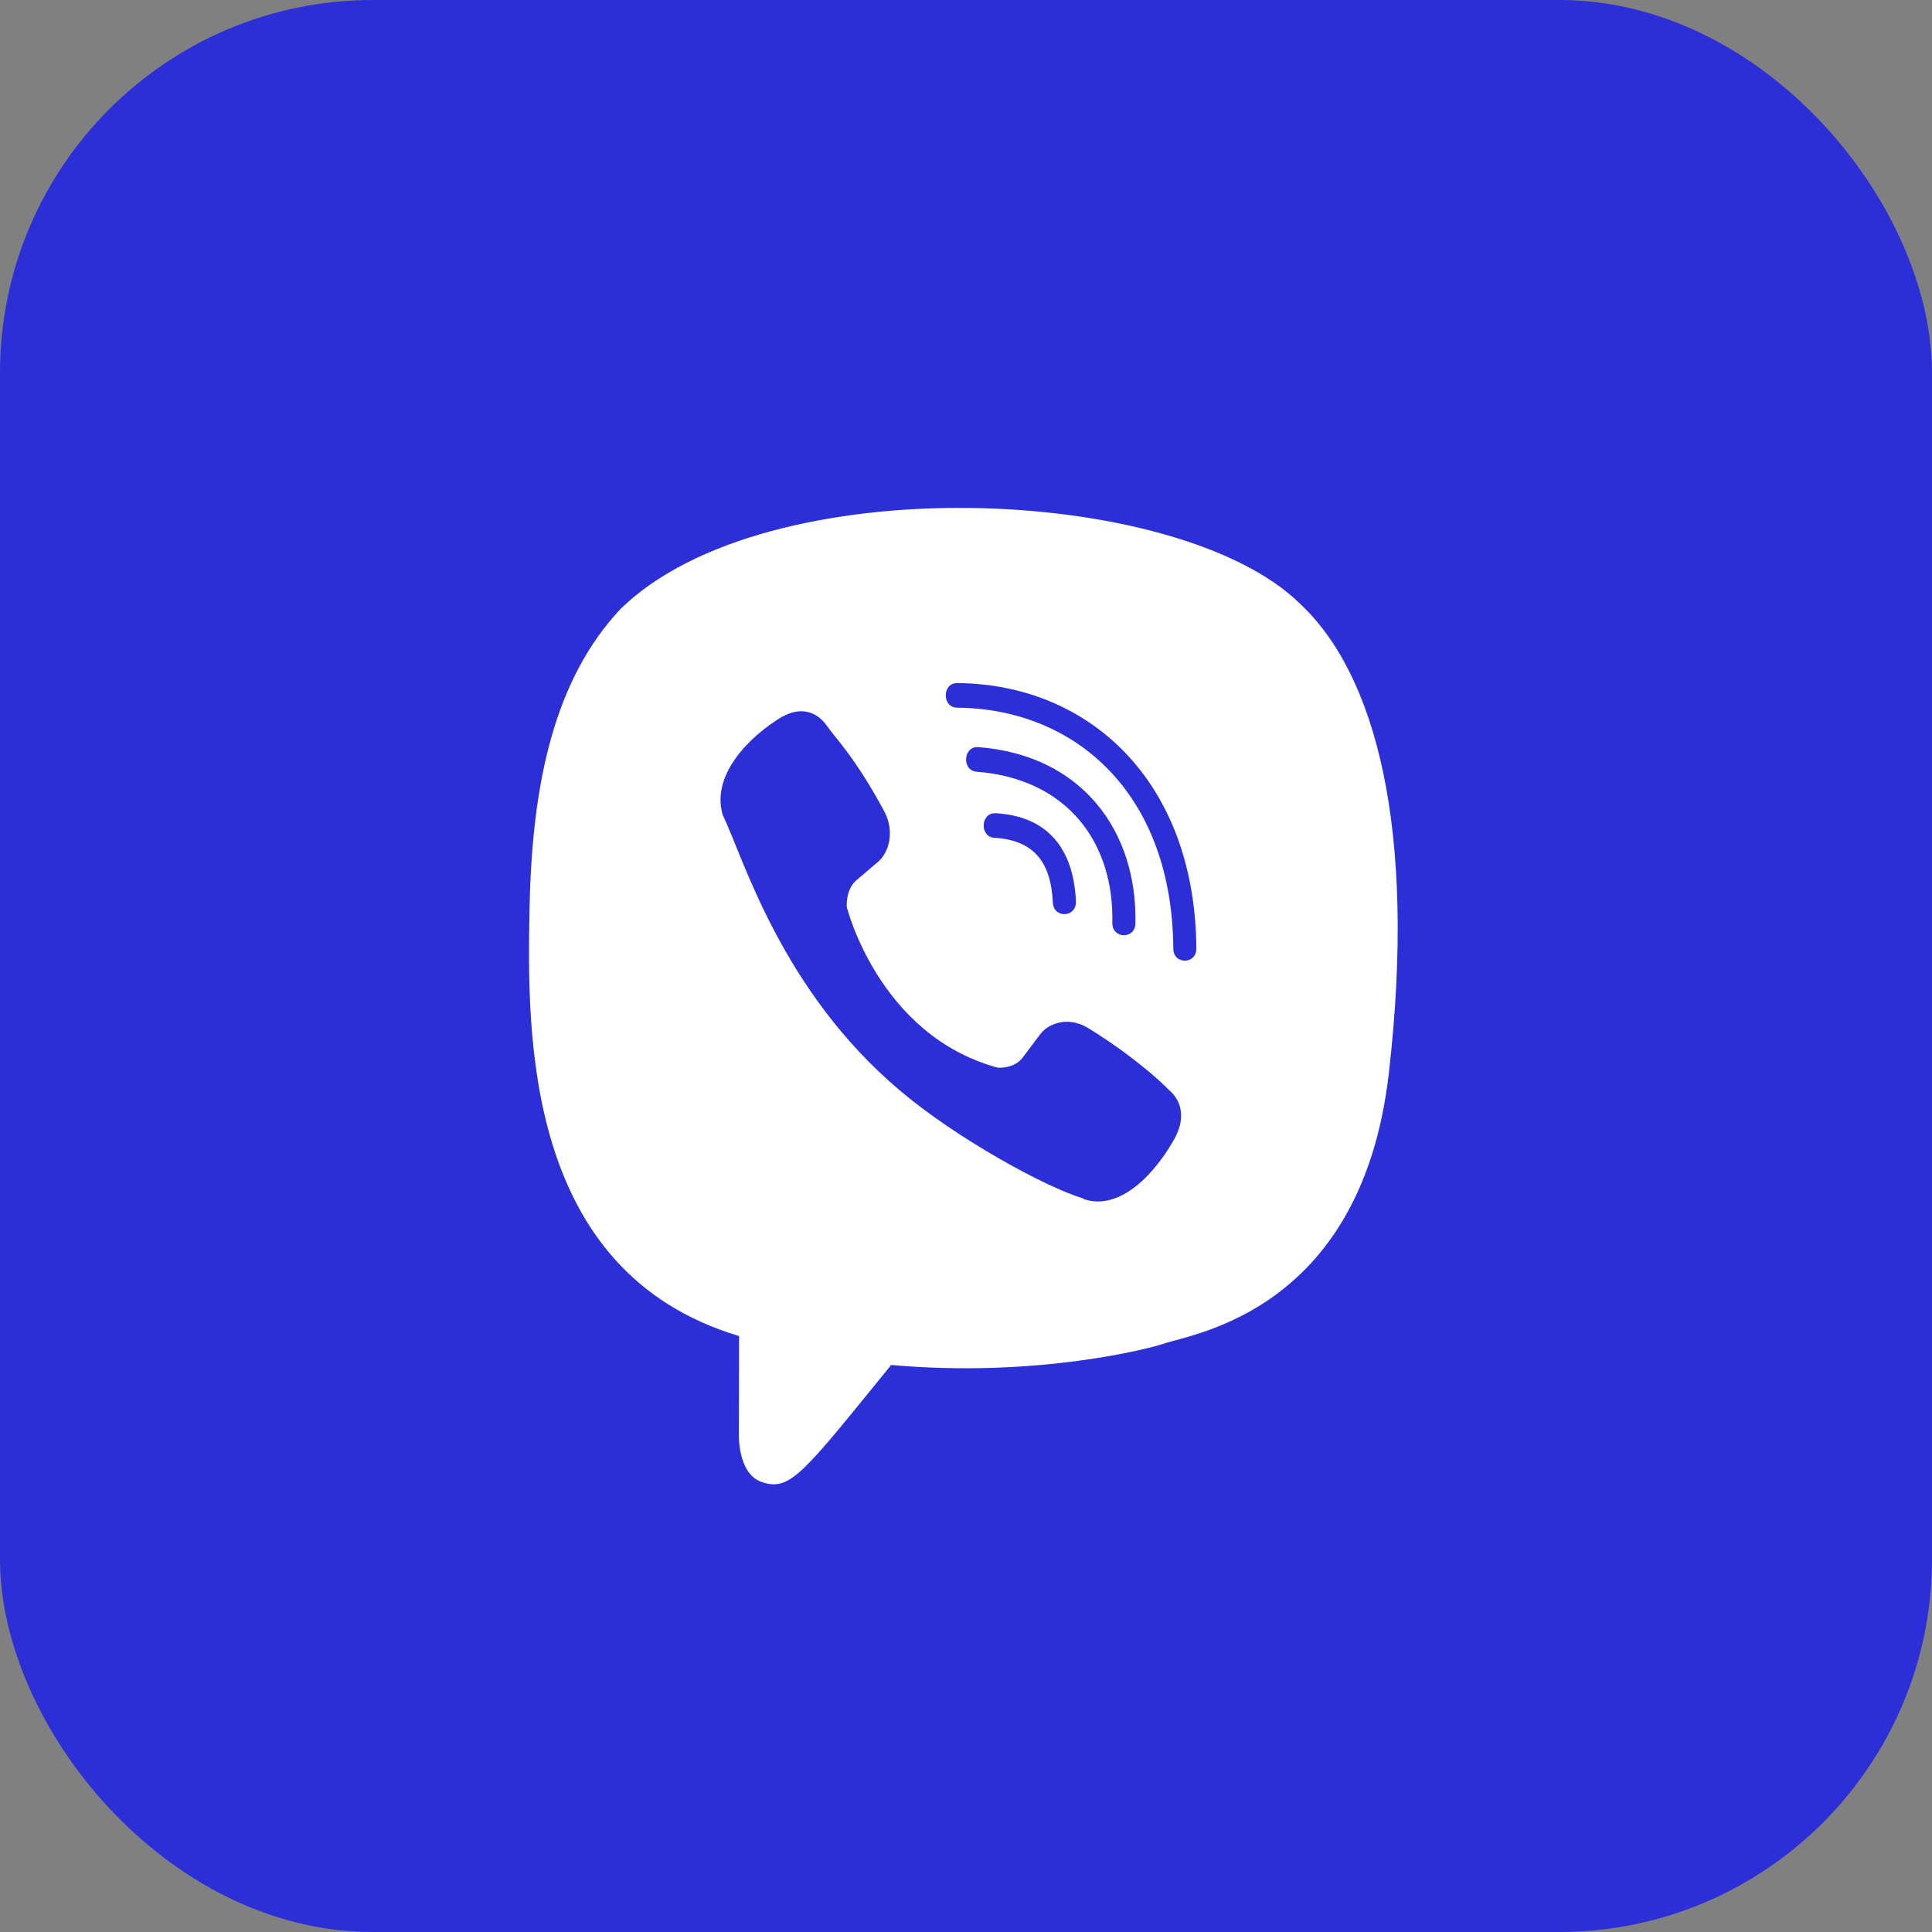
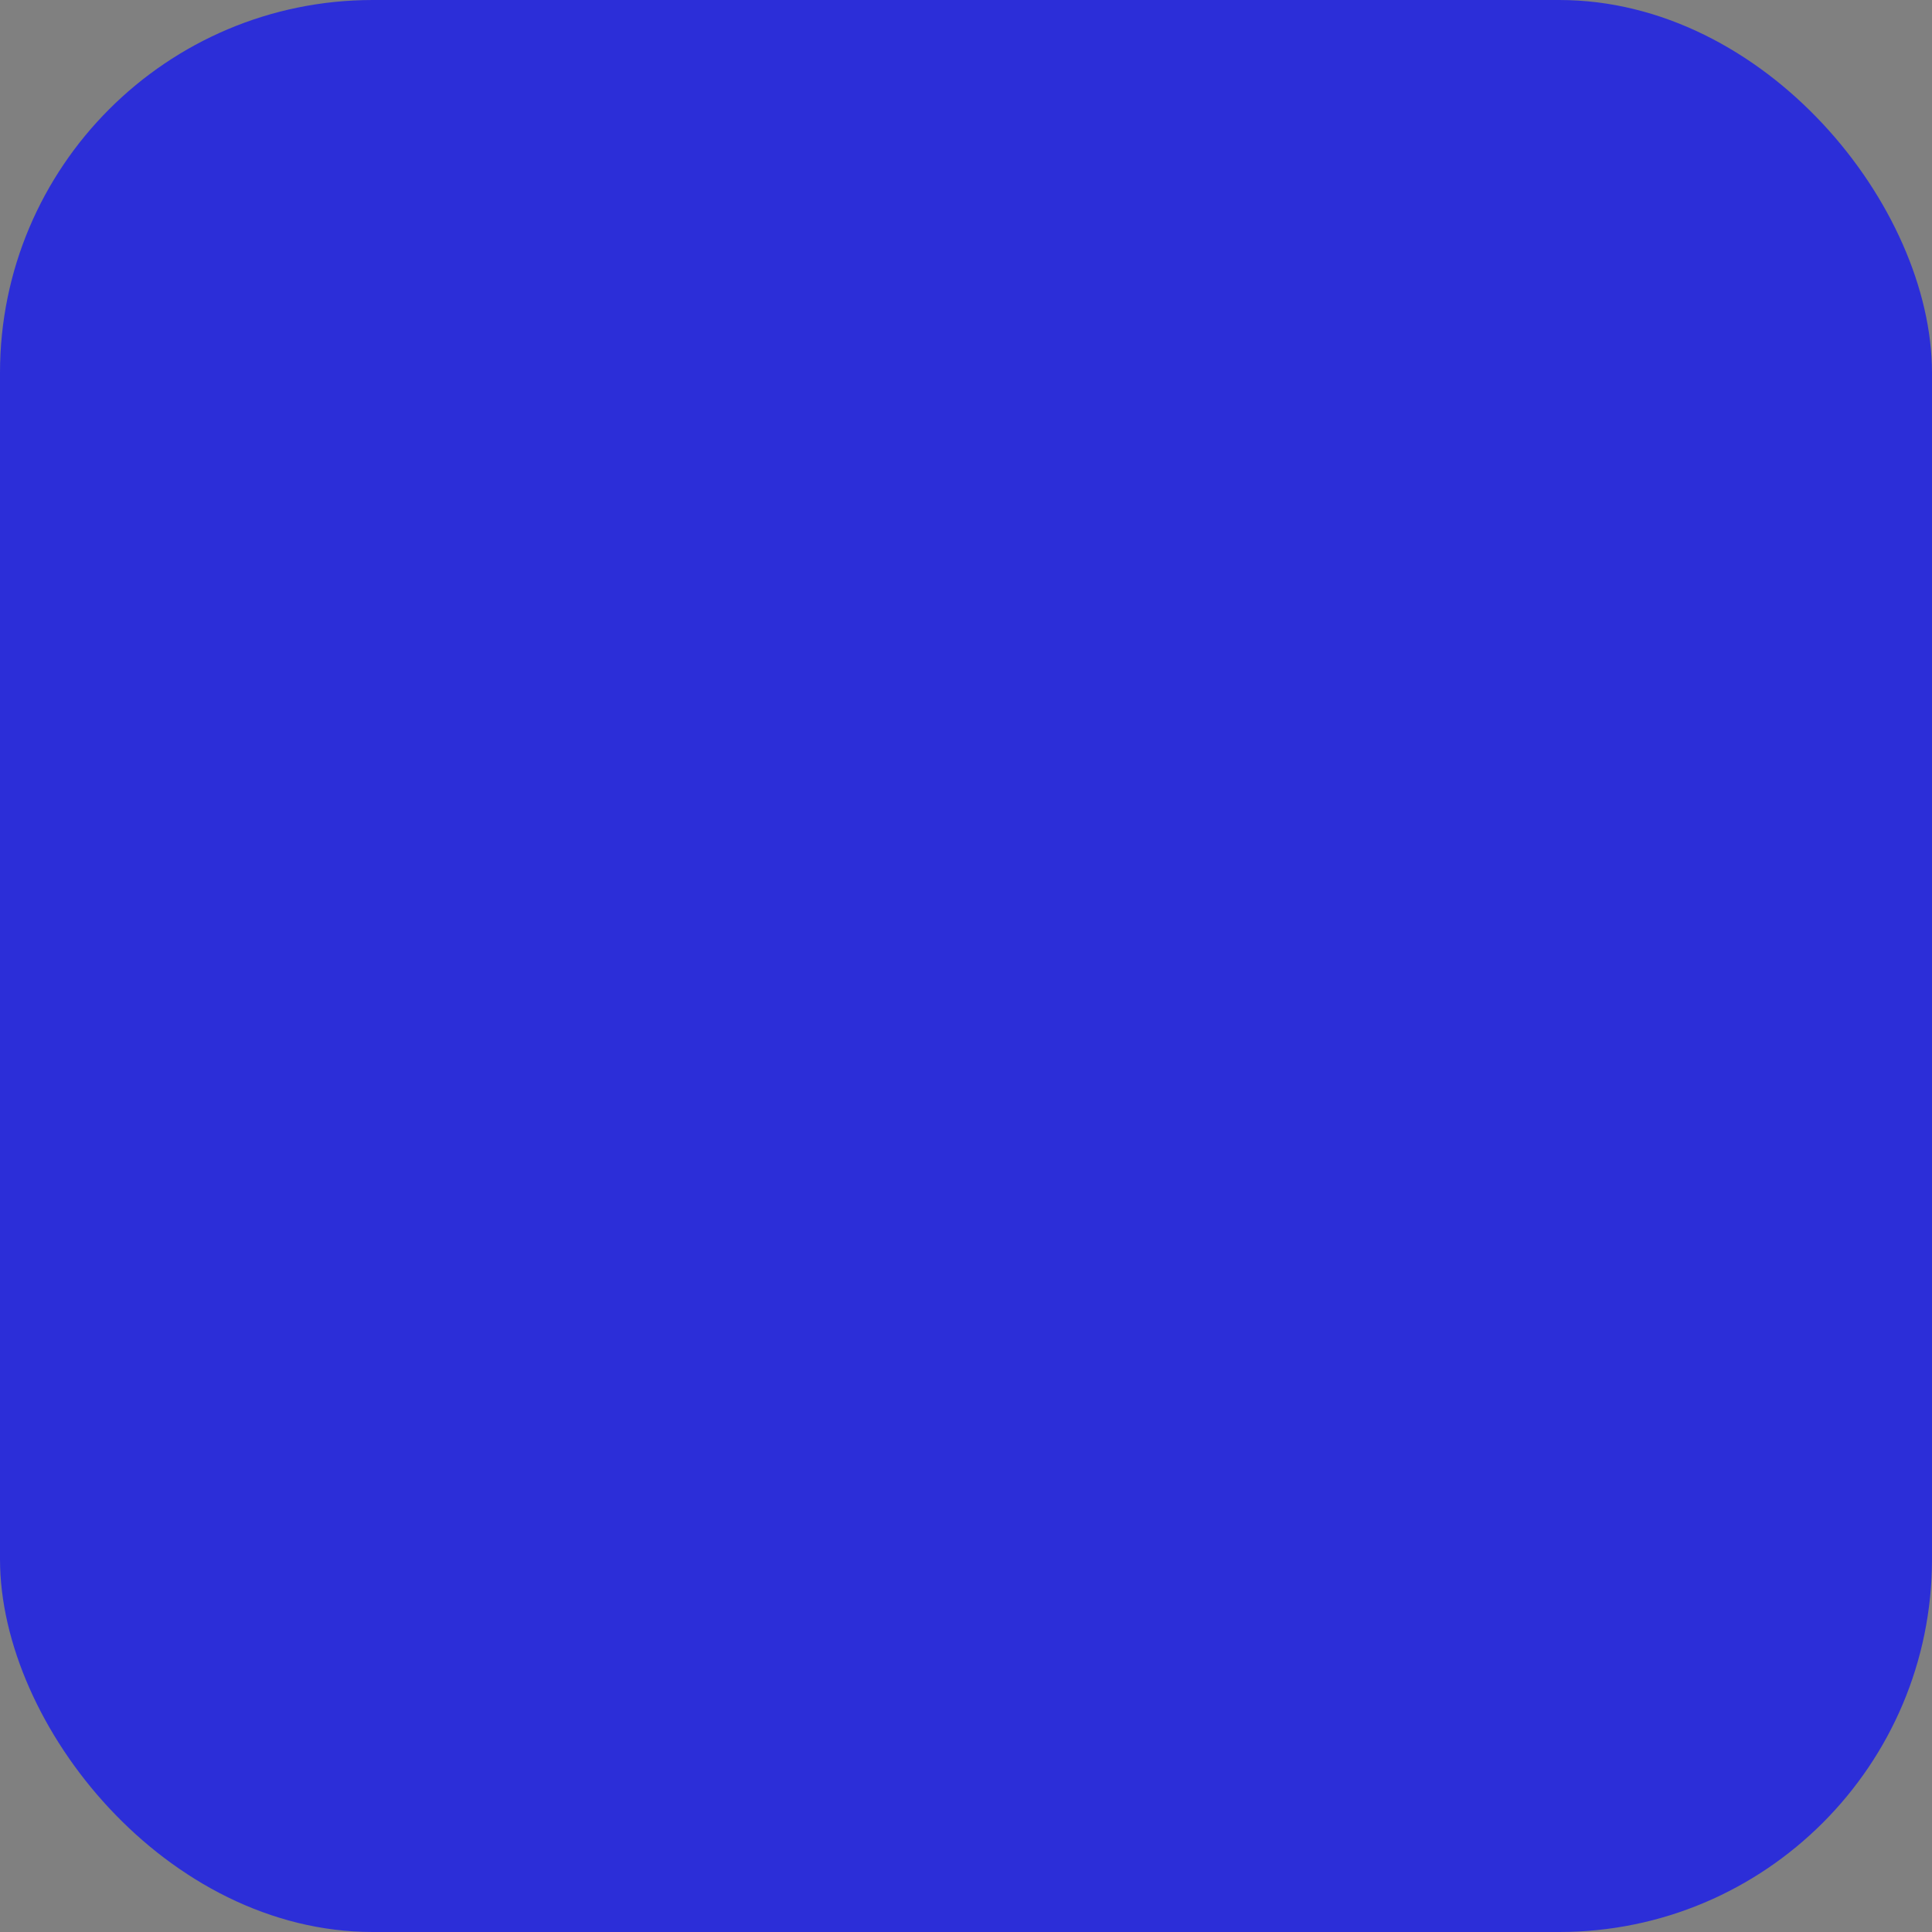
<svg xmlns="http://www.w3.org/2000/svg" width="57" height="57" viewBox="0 0 57 57" fill="none">
  <rect x="0" y="0" width="57" height="57" fill="#808080" stroke="none" />
  <rect width="57" height="57" rx="11" fill="#2C2ED8" />
  <g clip-path="url(#clip0_247_6744)">
-     <path d="M40.975 31.662C41.809 24.433 40.575 19.87 38.347 17.806L38.348 17.805C34.753 14.281 22.612 13.759 18.31 17.964C16.379 20.02 15.698 23.039 15.624 26.776C15.549 30.514 15.461 37.516 21.8 39.416H21.805L21.8 42.317C21.8 42.317 21.756 43.492 22.486 43.728C23.32 44.007 23.697 43.461 26.292 40.271C30.63 40.658 33.962 39.771 34.341 39.641C35.217 39.339 40.174 38.664 40.975 31.662Z" fill="white" />
    <path d="M28.239 20.153C27.79 20.153 27.79 20.873 28.239 20.879C31.719 20.907 34.584 23.403 34.616 27.983C34.616 28.467 35.303 28.461 35.297 27.977H35.296C35.259 23.042 32.13 20.181 28.239 20.153Z" fill="#2C2ED8" />
-     <path d="M32.817 27.224C32.806 27.701 33.492 27.724 33.498 27.241C33.555 24.52 31.925 22.278 28.863 22.042C28.414 22.009 28.368 22.734 28.815 22.768C31.471 22.975 32.87 24.841 32.817 27.224Z" fill="#2C2ED8" />
    <path d="M32.083 30.319C31.507 29.976 30.921 30.19 30.679 30.527L30.172 31.202C29.915 31.545 29.433 31.499 29.433 31.499C25.922 30.544 24.983 26.761 24.983 26.761C24.983 26.761 24.94 26.249 25.262 25.974L25.895 25.435C26.212 25.176 26.413 24.552 26.09 23.939C25.228 22.336 24.649 21.783 24.354 21.358C24.044 20.959 23.578 20.869 23.093 21.139H23.083C22.075 21.746 20.972 22.881 21.325 24.051C21.927 25.284 23.034 29.213 26.562 32.183C28.22 33.587 30.843 35.026 31.957 35.358L31.967 35.375C33.065 35.752 34.132 34.572 34.702 33.503V33.495C34.954 32.978 34.87 32.489 34.501 32.169C33.846 31.511 32.858 30.786 32.083 30.319Z" fill="#2C2ED8" />
-     <path d="M29.342 24.718C30.461 24.786 31.004 25.388 31.062 26.624C31.083 27.107 31.765 27.074 31.744 26.59C31.669 24.976 30.852 24.077 29.379 23.993C28.93 23.965 28.889 24.691 29.342 24.718Z" fill="#2C2ED8" />
  </g>
  <defs>
    <clipPath id="clip0_247_6744">
-       <rect width="27.96" height="28.782" fill="white" transform="translate(14 15)" />
-     </clipPath>
+       </clipPath>
  </defs>
</svg>